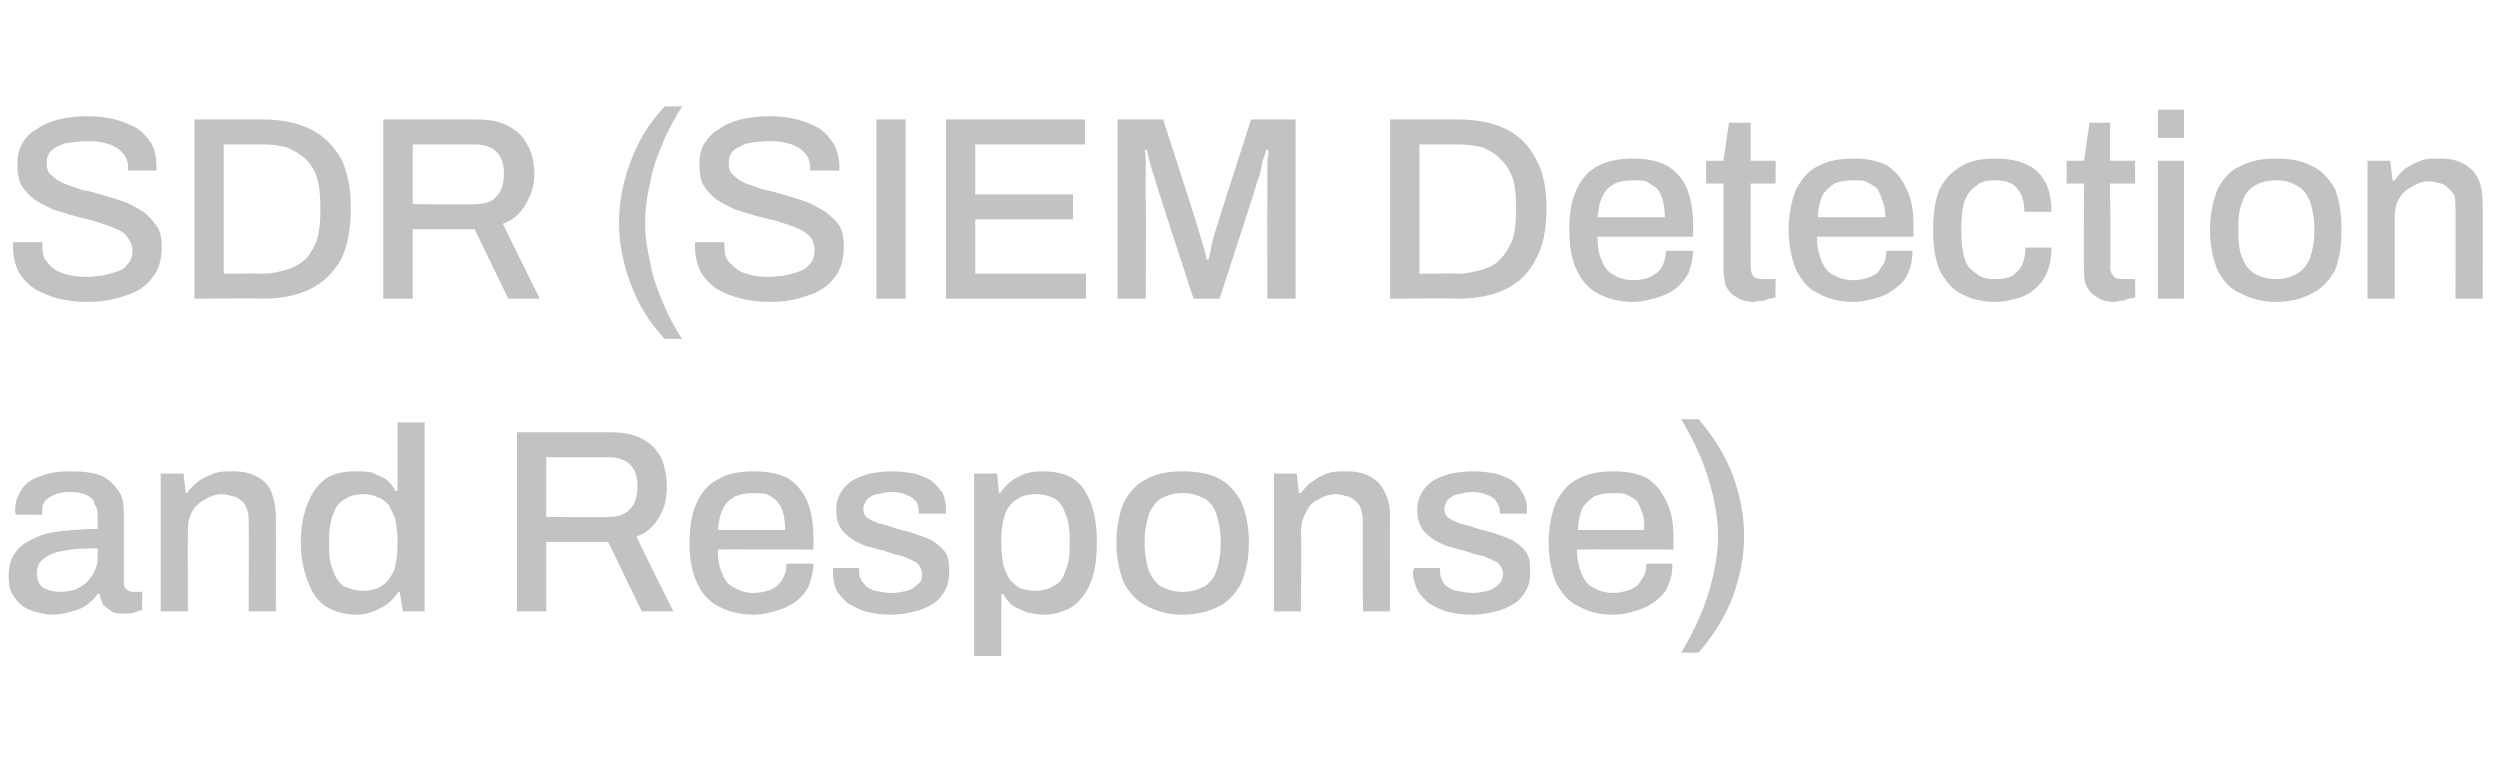
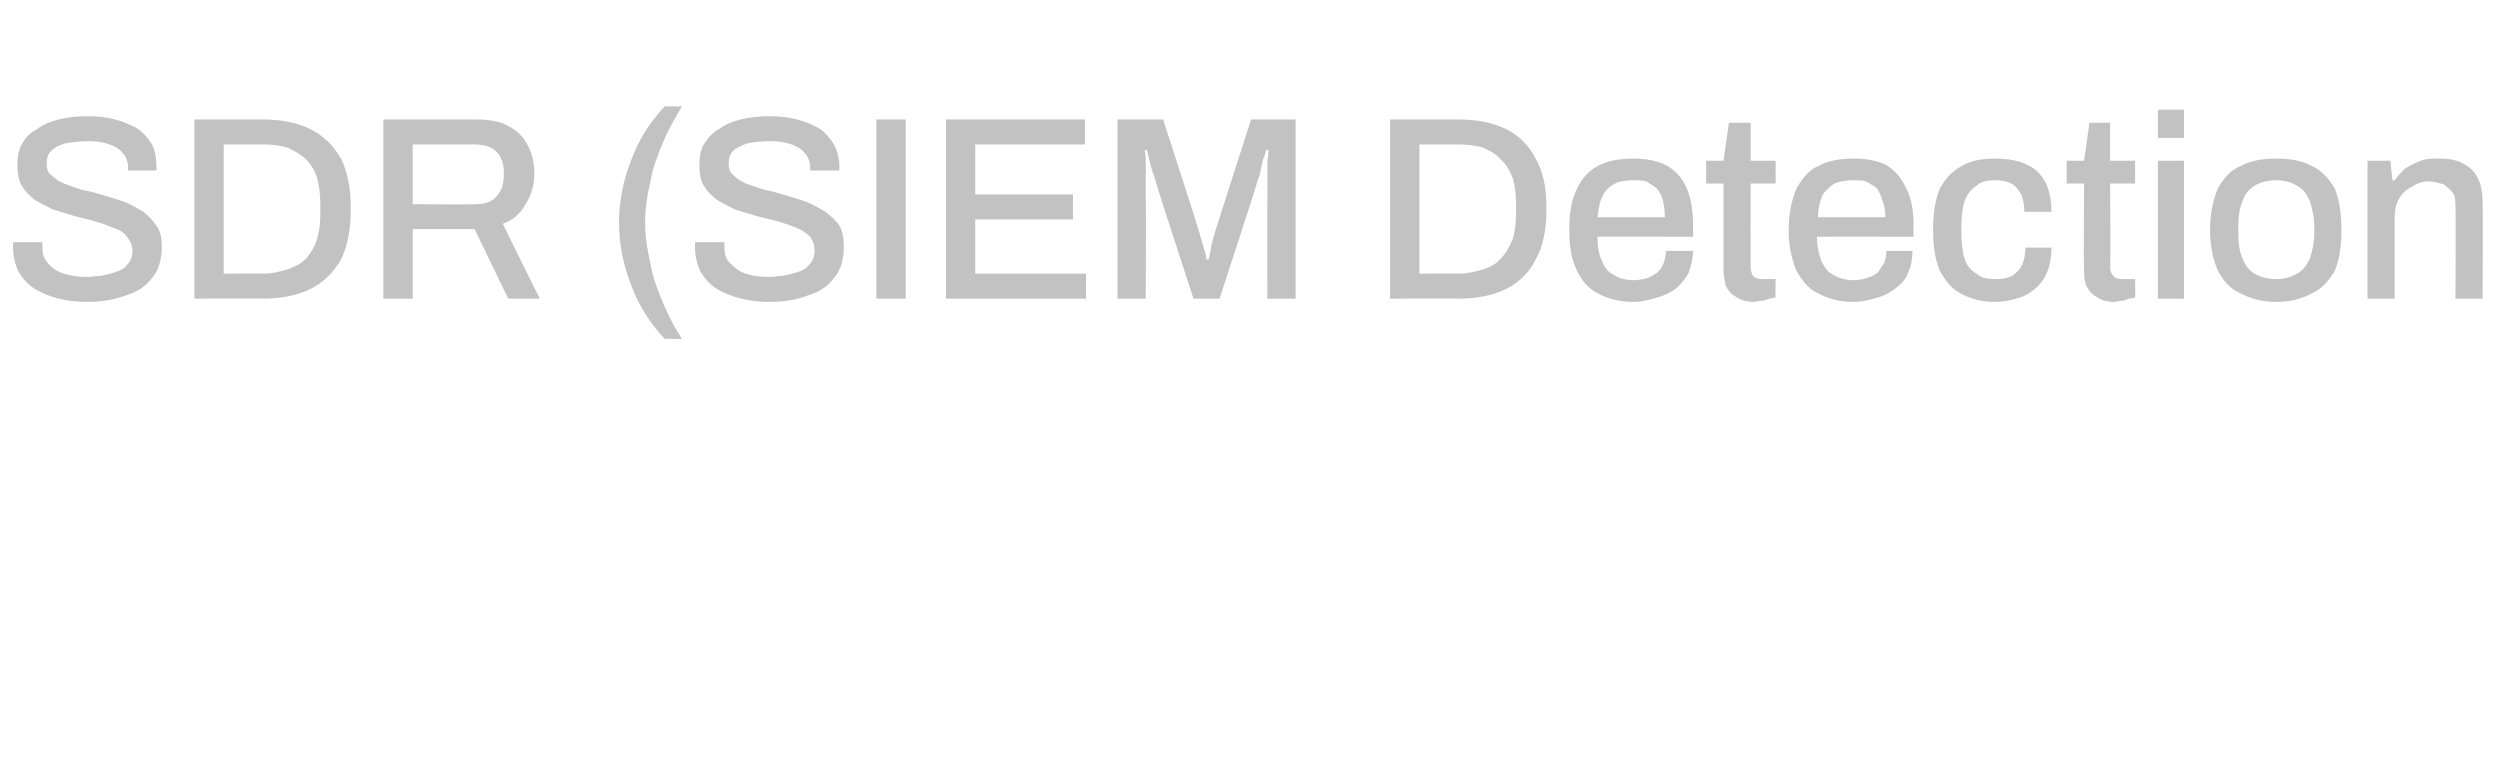
<svg xmlns="http://www.w3.org/2000/svg" version="1.1" width="230.2px" height="72px" viewBox="0 -11 230.2 72" style="top:-11px">
  <desc>SDR (SIEM Detection and Response)</desc>
  <defs />
  <g id="Polygon609175">
-     <path d="M 4.8 45.6 C 4.4 45.6 4 45.5 3.5 45.4 C 3 45.3 2.6 45.1 2.2 44.9 C 1.8 44.6 1.5 44.3 1.2 43.8 C 0.9 43.4 0.8 42.8 0.8 42 C 0.8 41.2 1 40.4 1.4 39.9 C 1.8 39.3 2.4 38.9 3.1 38.6 C 3.8 38.2 4.7 38 5.7 37.9 C 6.7 37.8 7.8 37.7 9 37.7 C 9 37.7 9 36.5 9 36.5 C 9 36 8.9 35.7 8.7 35.4 C 8.6 35 8.4 34.8 8 34.6 C 7.6 34.4 7.1 34.3 6.5 34.3 C 5.8 34.3 5.3 34.4 4.9 34.6 C 4.5 34.8 4.2 35 4.1 35.2 C 3.9 35.5 3.9 35.7 3.9 36 C 3.86 36.02 3.9 36.4 3.9 36.4 C 3.9 36.4 1.46 36.38 1.5 36.4 C 1.4 36.3 1.4 36.2 1.4 36.1 C 1.4 36.1 1.4 36 1.4 35.9 C 1.4 35.1 1.7 34.5 2.1 33.9 C 2.5 33.4 3.1 33 3.9 32.8 C 4.6 32.5 5.5 32.4 6.5 32.4 C 7.6 32.4 8.5 32.5 9.3 32.8 C 10 33.1 10.5 33.6 10.9 34.2 C 11.3 34.7 11.4 35.4 11.4 36.2 C 11.4 36.2 11.4 42.6 11.4 42.6 C 11.4 43 11.5 43.2 11.7 43.3 C 11.8 43.4 12 43.5 12.2 43.5 C 12.22 43.49 13.1 43.5 13.1 43.5 C 13.1 43.5 13.08 45.17 13.1 45.2 C 12.9 45.2 12.6 45.3 12.4 45.4 C 12.1 45.5 11.7 45.5 11.4 45.5 C 10.9 45.5 10.6 45.5 10.3 45.3 C 10 45.1 9.7 44.9 9.5 44.7 C 9.4 44.4 9.2 44.1 9.2 43.7 C 9.2 43.7 9 43.7 9 43.7 C 8.7 44.1 8.4 44.4 8 44.7 C 7.6 45 7.1 45.2 6.6 45.3 C 6 45.5 5.5 45.6 4.8 45.6 Z M 5.5 43.5 C 6 43.5 6.5 43.4 6.9 43.3 C 7.3 43.1 7.7 42.9 8 42.6 C 8.3 42.3 8.5 42 8.7 41.6 C 8.9 41.2 9 40.8 9 40.3 C 9 40.3 9 39.5 9 39.5 C 7.8 39.5 6.9 39.5 6 39.7 C 5.2 39.8 4.6 40 4.1 40.4 C 3.6 40.7 3.4 41.2 3.4 41.8 C 3.4 42.2 3.5 42.5 3.6 42.7 C 3.8 43 4 43.2 4.4 43.3 C 4.7 43.4 5.1 43.5 5.5 43.5 Z M 14.8 45.3 L 14.8 32.6 L 16.9 32.6 L 17.1 34.4 C 17.1 34.4 17.24 34.44 17.2 34.4 C 17.5 34 17.9 33.6 18.3 33.3 C 18.7 33 19.2 32.8 19.7 32.6 C 20.2 32.4 20.8 32.4 21.4 32.4 C 22.2 32.4 22.9 32.5 23.5 32.8 C 24.1 33.1 24.6 33.5 24.9 34.1 C 25.2 34.8 25.4 35.6 25.4 36.6 C 25.42 36.65 25.4 45.3 25.4 45.3 L 22.9 45.3 C 22.9 45.3 22.92 37.03 22.9 37 C 22.9 36.6 22.9 36.2 22.7 35.8 C 22.6 35.5 22.5 35.3 22.2 35.1 C 22 34.9 21.7 34.7 21.4 34.7 C 21.1 34.6 20.8 34.5 20.4 34.5 C 19.9 34.5 19.3 34.7 18.9 35 C 18.4 35.2 18 35.6 17.7 36.1 C 17.4 36.6 17.3 37.2 17.3 37.9 C 17.28 37.87 17.3 45.3 17.3 45.3 L 14.8 45.3 Z M 32.8 45.6 C 31.7 45.6 30.8 45.3 30.1 44.9 C 29.3 44.4 28.8 43.7 28.4 42.7 C 28 41.7 27.7 40.5 27.7 38.9 C 27.7 37.4 28 36.1 28.4 35.2 C 28.8 34.2 29.4 33.5 30.1 33 C 30.8 32.6 31.7 32.4 32.6 32.4 C 33.2 32.4 33.7 32.4 34.2 32.5 C 34.7 32.7 35.1 32.9 35.5 33.1 C 35.9 33.4 36.2 33.8 36.4 34.2 C 36.43 34.18 36.6 34.2 36.6 34.2 L 36.6 27.9 L 39.1 27.9 L 39.1 45.3 L 37.1 45.3 L 36.8 43.5 C 36.8 43.5 36.65 43.54 36.7 43.5 C 36.2 44.2 35.7 44.7 35 45 C 34.3 45.4 33.6 45.6 32.8 45.6 Z M 33.5 43.4 C 34.2 43.4 34.8 43.2 35.2 42.9 C 35.7 42.6 36 42.1 36.3 41.5 C 36.5 40.8 36.6 40.1 36.6 39.1 C 36.6 39.1 36.6 38.8 36.6 38.8 C 36.6 38 36.5 37.4 36.4 36.8 C 36.2 36.3 36 35.9 35.8 35.5 C 35.5 35.2 35.2 34.9 34.8 34.8 C 34.4 34.6 34 34.5 33.5 34.5 C 32.7 34.5 32.1 34.7 31.7 35 C 31.2 35.3 30.9 35.7 30.7 36.3 C 30.4 37 30.3 37.8 30.3 38.8 C 30.3 38.8 30.3 39.2 30.3 39.2 C 30.3 40.2 30.4 41 30.7 41.6 C 30.9 42.2 31.2 42.7 31.7 43 C 32.2 43.2 32.7 43.4 33.5 43.4 Z M 47.6 45.3 L 47.6 28.8 C 47.6 28.8 56.23 28.8 56.2 28.8 C 57.4 28.8 58.4 29 59.1 29.4 C 59.9 29.8 60.5 30.4 60.9 31.2 C 61.2 31.9 61.4 32.8 61.4 33.8 C 61.4 34.9 61.2 35.8 60.7 36.6 C 60.2 37.5 59.5 38.1 58.6 38.4 C 58.59 38.45 62 45.3 62 45.3 L 59.1 45.3 L 56 38.9 L 50.3 38.9 L 50.3 45.3 L 47.6 45.3 Z M 50.3 36.6 C 50.3 36.6 56.02 36.65 56 36.6 C 56.9 36.6 57.5 36.4 58 35.9 C 58.5 35.4 58.7 34.7 58.7 33.7 C 58.7 33.2 58.6 32.7 58.4 32.3 C 58.2 31.9 57.9 31.6 57.5 31.4 C 57.1 31.2 56.6 31.1 56 31.1 C 56.02 31.1 50.3 31.1 50.3 31.1 L 50.3 36.6 Z M 69.4 45.6 C 68.1 45.6 67 45.3 66.1 44.8 C 65.3 44.4 64.6 43.6 64.2 42.7 C 63.7 41.7 63.5 40.5 63.5 39 C 63.5 37.4 63.7 36.2 64.2 35.2 C 64.6 34.3 65.3 33.5 66.2 33.1 C 67 32.6 68.1 32.4 69.4 32.4 C 70.6 32.4 71.7 32.6 72.5 33 C 73.3 33.5 73.9 34.2 74.3 35.1 C 74.7 36 74.9 37.2 74.9 38.6 C 74.92 38.62 74.9 39.6 74.9 39.6 C 74.9 39.6 66.06 39.58 66.1 39.6 C 66.1 40.5 66.2 41.2 66.5 41.8 C 66.7 42.4 67.1 42.9 67.6 43.1 C 68.1 43.4 68.7 43.6 69.4 43.6 C 69.9 43.6 70.3 43.5 70.7 43.4 C 71 43.3 71.4 43.1 71.6 42.9 C 71.9 42.6 72.1 42.3 72.2 42 C 72.4 41.7 72.4 41.3 72.4 40.9 C 72.4 40.9 74.9 40.9 74.9 40.9 C 74.9 41.6 74.7 42.3 74.5 42.9 C 74.2 43.5 73.9 43.9 73.4 44.3 C 72.9 44.7 72.3 45 71.6 45.2 C 71 45.4 70.2 45.6 69.4 45.6 Z M 66.1 37.8 C 66.1 37.8 72.3 37.8 72.3 37.8 C 72.3 37.1 72.2 36.6 72.1 36.2 C 72 35.8 71.8 35.4 71.5 35.1 C 71.3 34.9 71 34.7 70.6 34.5 C 70.2 34.4 69.8 34.4 69.4 34.4 C 68.7 34.4 68.2 34.5 67.7 34.7 C 67.2 35 66.8 35.3 66.6 35.8 C 66.3 36.3 66.2 37 66.1 37.8 Z M 82 45.6 C 81.1 45.6 80.4 45.5 79.7 45.3 C 79 45.1 78.5 44.8 78 44.5 C 77.6 44.1 77.2 43.7 77 43.3 C 76.8 42.8 76.7 42.3 76.7 41.7 C 76.7 41.6 76.7 41.5 76.7 41.5 C 76.7 41.4 76.7 41.4 76.7 41.3 C 76.7 41.3 79.1 41.3 79.1 41.3 C 79.1 41.4 79.1 41.4 79.1 41.4 C 79.1 41.5 79.1 41.5 79.1 41.6 C 79.1 42.1 79.3 42.5 79.6 42.8 C 79.8 43.1 80.2 43.3 80.6 43.4 C 81.1 43.5 81.6 43.6 82.1 43.6 C 82.6 43.6 83.1 43.5 83.5 43.4 C 83.9 43.3 84.2 43.1 84.5 42.8 C 84.8 42.6 84.9 42.3 84.9 41.9 C 84.9 41.4 84.7 41.1 84.4 40.8 C 84 40.6 83.6 40.4 83.1 40.2 C 82.5 40.1 81.9 39.9 81.4 39.7 C 80.8 39.6 80.3 39.4 79.8 39.3 C 79.3 39.1 78.8 38.9 78.4 38.6 C 78 38.3 77.6 38 77.4 37.6 C 77.1 37.1 77 36.6 77 36 C 77 35.4 77.1 34.9 77.4 34.4 C 77.6 34 78 33.6 78.4 33.3 C 78.9 33 79.4 32.8 80.1 32.6 C 80.7 32.5 81.4 32.4 82.1 32.4 C 82.9 32.4 83.6 32.5 84.2 32.6 C 84.8 32.8 85.4 33 85.8 33.3 C 86.2 33.6 86.5 34 86.8 34.4 C 87 34.9 87.1 35.3 87.1 35.8 C 87.1 35.9 87.1 36 87.1 36.1 C 87.1 36.2 87.1 36.3 87.1 36.3 C 87.07 36.29 84.6 36.3 84.6 36.3 C 84.6 36.3 84.62 36.07 84.6 36.1 C 84.6 35.8 84.5 35.5 84.4 35.2 C 84.2 35 83.9 34.7 83.5 34.6 C 83.2 34.4 82.7 34.3 82 34.3 C 81.6 34.3 81.2 34.4 80.9 34.5 C 80.6 34.5 80.3 34.6 80.1 34.8 C 79.9 34.9 79.8 35 79.7 35.2 C 79.6 35.4 79.5 35.6 79.5 35.8 C 79.5 36.2 79.6 36.5 79.9 36.7 C 80.2 36.9 80.5 37 80.9 37.2 C 81.4 37.3 81.8 37.4 82.3 37.6 C 82.9 37.8 83.5 37.9 84.1 38.1 C 84.7 38.3 85.2 38.5 85.7 38.7 C 86.2 39 86.6 39.3 87 39.8 C 87.3 40.2 87.4 40.8 87.4 41.6 C 87.4 42.3 87.3 42.9 87 43.4 C 86.7 43.9 86.4 44.3 85.9 44.6 C 85.4 44.9 84.8 45.2 84.2 45.3 C 83.5 45.5 82.8 45.6 82 45.6 Z M 89.7 49.4 L 89.7 32.6 L 91.8 32.6 L 92 34.4 C 92 34.4 92.14 34.37 92.1 34.4 C 92.6 33.7 93.1 33.2 93.8 32.9 C 94.5 32.5 95.2 32.4 96 32.4 C 97.1 32.4 98 32.6 98.7 33 C 99.5 33.5 100 34.2 100.4 35.2 C 100.8 36.2 101 37.4 101 39 C 101 40.5 100.8 41.7 100.4 42.7 C 100 43.7 99.4 44.4 98.7 44.9 C 98 45.3 97.1 45.6 96.2 45.6 C 95.6 45.6 95.1 45.5 94.6 45.4 C 94.1 45.2 93.7 45 93.3 44.8 C 92.9 44.5 92.6 44.1 92.4 43.7 C 92.35 43.73 92.2 43.7 92.2 43.7 L 92.2 49.4 L 89.7 49.4 Z M 95.3 43.4 C 96.1 43.4 96.7 43.2 97.1 42.9 C 97.6 42.7 97.9 42.2 98.1 41.6 C 98.4 40.9 98.5 40.2 98.5 39.2 C 98.5 39.2 98.5 38.8 98.5 38.8 C 98.5 37.8 98.4 36.9 98.1 36.3 C 97.9 35.7 97.6 35.2 97.1 34.9 C 96.7 34.7 96.1 34.5 95.4 34.5 C 94.6 34.5 94 34.7 93.6 35 C 93.1 35.3 92.7 35.8 92.5 36.5 C 92.3 37.1 92.2 37.9 92.2 38.8 C 92.2 38.8 92.2 39.1 92.2 39.1 C 92.2 39.9 92.3 40.5 92.4 41.1 C 92.6 41.6 92.8 42.1 93 42.4 C 93.3 42.7 93.6 43 94 43.2 C 94.4 43.3 94.8 43.4 95.3 43.4 Z M 108.9 45.6 C 107.6 45.6 106.5 45.3 105.6 44.8 C 104.7 44.4 104 43.6 103.5 42.7 C 103.1 41.7 102.8 40.5 102.8 39 C 102.8 37.4 103.1 36.2 103.5 35.2 C 104 34.3 104.7 33.5 105.6 33.1 C 106.5 32.6 107.6 32.4 108.9 32.4 C 110.2 32.4 111.4 32.6 112.3 33.1 C 113.1 33.5 113.8 34.3 114.3 35.2 C 114.7 36.2 115 37.4 115 39 C 115 40.5 114.7 41.7 114.3 42.7 C 113.8 43.6 113.1 44.4 112.3 44.8 C 111.4 45.3 110.2 45.6 108.9 45.6 Z M 108.9 43.5 C 109.7 43.5 110.3 43.3 110.9 43 C 111.4 42.7 111.8 42.2 112 41.6 C 112.2 41 112.4 40.1 112.4 39.2 C 112.4 39.2 112.4 38.7 112.4 38.7 C 112.4 37.8 112.2 37 112 36.3 C 111.8 35.7 111.4 35.2 110.9 34.9 C 110.3 34.6 109.7 34.4 108.9 34.4 C 108.1 34.4 107.5 34.6 106.9 34.9 C 106.4 35.2 106.1 35.7 105.8 36.3 C 105.6 37 105.4 37.8 105.4 38.7 C 105.4 38.7 105.4 39.2 105.4 39.2 C 105.4 40.1 105.6 41 105.8 41.6 C 106.1 42.2 106.4 42.7 106.9 43 C 107.5 43.3 108.1 43.5 108.9 43.5 Z M 117.3 45.3 L 117.3 32.6 L 119.4 32.6 L 119.6 34.4 C 119.6 34.4 119.77 34.44 119.8 34.4 C 120.1 34 120.4 33.6 120.9 33.3 C 121.3 33 121.7 32.8 122.2 32.6 C 122.7 32.4 123.3 32.4 123.9 32.4 C 124.7 32.4 125.4 32.5 126 32.8 C 126.6 33.1 127.1 33.5 127.4 34.1 C 127.8 34.8 128 35.6 128 36.6 C 127.96 36.65 128 45.3 128 45.3 L 125.5 45.3 C 125.5 45.3 125.46 37.03 125.5 37 C 125.5 36.6 125.4 36.2 125.3 35.8 C 125.2 35.5 125 35.3 124.8 35.1 C 124.5 34.9 124.3 34.7 124 34.7 C 123.7 34.6 123.3 34.5 123 34.5 C 122.4 34.5 121.9 34.7 121.4 35 C 120.9 35.2 120.5 35.6 120.3 36.1 C 120 36.6 119.8 37.2 119.8 37.9 C 119.82 37.87 119.8 45.3 119.8 45.3 L 117.3 45.3 Z M 135.5 45.6 C 134.6 45.6 133.9 45.5 133.2 45.3 C 132.5 45.1 132 44.8 131.5 44.5 C 131.1 44.1 130.7 43.7 130.5 43.3 C 130.3 42.8 130.1 42.3 130.1 41.7 C 130.1 41.6 130.1 41.5 130.2 41.5 C 130.2 41.4 130.2 41.4 130.2 41.3 C 130.2 41.3 132.6 41.3 132.6 41.3 C 132.6 41.4 132.6 41.4 132.6 41.4 C 132.6 41.5 132.6 41.5 132.6 41.6 C 132.6 42.1 132.8 42.5 133 42.8 C 133.3 43.1 133.7 43.3 134.1 43.4 C 134.6 43.5 135.1 43.6 135.6 43.6 C 136.1 43.6 136.6 43.5 137 43.4 C 137.4 43.3 137.7 43.1 138 42.8 C 138.2 42.6 138.4 42.3 138.4 41.9 C 138.4 41.4 138.2 41.1 137.9 40.8 C 137.5 40.6 137.1 40.4 136.6 40.2 C 136 40.1 135.4 39.9 134.8 39.7 C 134.3 39.6 133.8 39.4 133.3 39.3 C 132.8 39.1 132.3 38.9 131.9 38.6 C 131.5 38.3 131.1 38 130.9 37.6 C 130.6 37.1 130.5 36.6 130.5 36 C 130.5 35.4 130.6 34.9 130.9 34.4 C 131.1 34 131.5 33.6 131.9 33.3 C 132.4 33 132.9 32.8 133.6 32.6 C 134.2 32.5 134.9 32.4 135.6 32.4 C 136.4 32.4 137.1 32.5 137.7 32.6 C 138.3 32.8 138.9 33 139.3 33.3 C 139.7 33.6 140 34 140.2 34.4 C 140.5 34.9 140.6 35.3 140.6 35.8 C 140.6 35.9 140.6 36 140.6 36.1 C 140.6 36.2 140.6 36.3 140.6 36.3 C 140.56 36.29 138.1 36.3 138.1 36.3 C 138.1 36.3 138.11 36.07 138.1 36.1 C 138.1 35.8 138 35.5 137.8 35.2 C 137.7 35 137.4 34.7 137 34.6 C 136.6 34.4 136.1 34.3 135.5 34.3 C 135.1 34.3 134.7 34.4 134.4 34.5 C 134.1 34.5 133.8 34.6 133.6 34.8 C 133.4 34.9 133.3 35 133.2 35.2 C 133.1 35.4 133 35.6 133 35.8 C 133 36.2 133.1 36.5 133.4 36.7 C 133.7 36.9 134 37 134.4 37.2 C 134.9 37.3 135.3 37.4 135.8 37.6 C 136.4 37.8 137 37.9 137.6 38.1 C 138.2 38.3 138.7 38.5 139.2 38.7 C 139.7 39 140.1 39.3 140.5 39.8 C 140.8 40.2 140.9 40.8 140.9 41.6 C 140.9 42.3 140.8 42.9 140.5 43.4 C 140.2 43.9 139.9 44.3 139.4 44.6 C 138.9 44.9 138.3 45.2 137.7 45.3 C 137 45.5 136.3 45.6 135.5 45.6 Z M 148.5 45.6 C 147.2 45.6 146.2 45.3 145.3 44.8 C 144.4 44.4 143.8 43.6 143.3 42.7 C 142.9 41.7 142.6 40.5 142.6 39 C 142.6 37.4 142.9 36.2 143.3 35.2 C 143.8 34.3 144.4 33.5 145.3 33.1 C 146.2 32.6 147.3 32.4 148.6 32.4 C 149.8 32.4 150.8 32.6 151.6 33 C 152.4 33.5 153 34.2 153.4 35.1 C 153.9 36 154.1 37.2 154.1 38.6 C 154.07 38.62 154.1 39.6 154.1 39.6 C 154.1 39.6 145.21 39.58 145.2 39.6 C 145.2 40.5 145.4 41.2 145.6 41.8 C 145.9 42.4 146.2 42.9 146.7 43.1 C 147.2 43.4 147.8 43.6 148.6 43.6 C 149 43.6 149.4 43.5 149.8 43.4 C 150.2 43.3 150.5 43.1 150.8 42.9 C 151 42.6 151.2 42.3 151.4 42 C 151.5 41.7 151.6 41.3 151.6 40.9 C 151.6 40.9 154 40.9 154 40.9 C 154 41.6 153.9 42.3 153.6 42.9 C 153.4 43.5 153 43.9 152.5 44.3 C 152 44.7 151.4 45 150.8 45.2 C 150.1 45.4 149.4 45.6 148.5 45.6 Z M 145.3 37.8 C 145.3 37.8 151.4 37.8 151.4 37.8 C 151.4 37.1 151.4 36.6 151.2 36.2 C 151.1 35.8 150.9 35.4 150.7 35.1 C 150.4 34.9 150.1 34.7 149.7 34.5 C 149.4 34.4 149 34.4 148.5 34.4 C 147.9 34.4 147.3 34.5 146.8 34.7 C 146.4 35 146 35.3 145.7 35.8 C 145.5 36.3 145.3 37 145.3 37.8 Z M 156.4 27.6 C 157.7 29.1 158.8 30.8 159.5 32.6 C 160.2 34.5 160.6 36.4 160.6 38.4 C 160.6 40.3 160.2 42.2 159.5 44.1 C 158.8 45.9 157.7 47.6 156.4 49.1 C 156.4 49.1 154.8 49.1 154.8 49.1 C 155.4 48.1 156 47 156.5 45.8 C 157 44.7 157.4 43.5 157.7 42.2 C 158 40.9 158.2 39.6 158.2 38.4 C 158.2 37.1 158 35.8 157.7 34.5 C 157.4 33.3 157 32 156.5 30.9 C 156 29.7 155.4 28.6 154.8 27.6 C 154.8 27.6 156.4 27.6 156.4 27.6 Z " stroke="none" fill="#c2c2c2" />
-   </g>
+     </g>
  <g id="Polygon609174">
    <path d="M 8 16.8 C 7.1 16.8 6.3 16.7 5.4 16.5 C 4.6 16.3 3.9 16 3.2 15.6 C 2.6 15.2 2.1 14.7 1.7 14 C 1.4 13.4 1.2 12.6 1.2 11.8 C 1.2 11.7 1.2 11.6 1.2 11.5 C 1.2 11.4 1.2 11.3 1.2 11.3 C 1.2 11.3 3.9 11.3 3.9 11.3 C 3.9 11.3 3.9 11.4 3.9 11.5 C 3.9 11.6 3.9 11.6 3.9 11.7 C 3.9 12.3 4 12.8 4.4 13.2 C 4.7 13.6 5.2 14 5.9 14.2 C 6.5 14.4 7.2 14.5 8 14.5 C 8.5 14.5 8.9 14.4 9.3 14.4 C 9.8 14.3 10.1 14.2 10.5 14.1 C 10.8 14 11.1 13.9 11.4 13.7 C 11.6 13.5 11.8 13.3 12 13 C 12.1 12.8 12.2 12.5 12.2 12.1 C 12.2 11.6 12 11.2 11.7 10.8 C 11.5 10.5 11.1 10.2 10.5 10 C 10 9.8 9.5 9.6 8.8 9.4 C 8.2 9.2 7.6 9.1 6.9 8.9 C 6.2 8.7 5.6 8.5 4.9 8.3 C 4.3 8 3.7 7.7 3.2 7.4 C 2.7 7 2.3 6.6 2 6.1 C 1.7 5.6 1.6 4.9 1.6 4.2 C 1.6 3.5 1.7 2.8 2 2.3 C 2.3 1.7 2.8 1.2 3.4 0.9 C 3.9 0.5 4.6 0.2 5.4 0 C 6.2 -0.2 7.1 -0.3 8.1 -0.3 C 9 -0.3 9.8 -0.2 10.6 0 C 11.4 0.2 12 0.5 12.6 0.8 C 13.2 1.2 13.6 1.7 14 2.3 C 14.3 2.9 14.4 3.6 14.4 4.4 C 14.45 4.42 14.4 4.7 14.4 4.7 L 11.8 4.7 C 11.8 4.7 11.78 4.39 11.8 4.4 C 11.8 3.9 11.6 3.4 11.3 3.1 C 11 2.7 10.6 2.5 10.1 2.3 C 9.5 2.1 8.9 2 8.2 2 C 7.3 2 6.6 2.1 6 2.2 C 5.4 2.4 5 2.6 4.7 2.9 C 4.4 3.2 4.3 3.6 4.3 4 C 4.3 4.5 4.4 4.9 4.7 5.1 C 5 5.4 5.4 5.7 5.9 5.9 C 6.4 6.1 7 6.3 7.6 6.5 C 8.3 6.6 8.9 6.8 9.6 7 C 10.3 7.2 10.9 7.4 11.5 7.6 C 12.2 7.9 12.7 8.2 13.2 8.5 C 13.7 8.9 14.1 9.3 14.4 9.8 C 14.8 10.3 14.9 11 14.9 11.7 C 14.9 12.9 14.6 13.9 14 14.6 C 13.4 15.4 12.6 15.9 11.6 16.2 C 10.5 16.6 9.4 16.8 8 16.8 Z M 17.9 16.5 L 17.9 0 C 17.9 0 24.24 0 24.2 0 C 25.9 0 27.4 0.3 28.6 0.9 C 29.8 1.5 30.7 2.4 31.4 3.6 C 32 4.8 32.3 6.3 32.3 8.2 C 32.3 10.1 32 11.7 31.4 12.9 C 30.7 14.1 29.8 15 28.6 15.6 C 27.4 16.2 25.9 16.5 24.2 16.5 C 24.24 16.46 17.9 16.5 17.9 16.5 Z M 20.6 14.2 C 20.6 14.2 24.22 14.16 24.2 14.2 C 25.1 14.2 25.8 14 26.5 13.8 C 27.1 13.6 27.7 13.3 28.2 12.8 C 28.6 12.3 29 11.7 29.2 11 C 29.4 10.3 29.5 9.5 29.5 8.5 C 29.5 8.5 29.5 8 29.5 8 C 29.5 7 29.4 6.1 29.2 5.4 C 29 4.7 28.6 4.1 28.2 3.7 C 27.7 3.2 27.1 2.9 26.5 2.6 C 25.8 2.4 25.1 2.3 24.2 2.3 C 24.22 2.3 20.6 2.3 20.6 2.3 L 20.6 14.2 Z M 35.3 16.5 L 35.3 0 C 35.3 0 43.94 0 43.9 0 C 45.1 0 46.1 0.2 46.8 0.6 C 47.6 1 48.2 1.6 48.6 2.4 C 49 3.1 49.2 4 49.2 5 C 49.2 6.1 48.9 7 48.4 7.8 C 47.9 8.7 47.2 9.3 46.3 9.6 C 46.3 9.65 49.7 16.5 49.7 16.5 L 46.8 16.5 L 43.7 10.1 L 38 10.1 L 38 16.5 L 35.3 16.5 Z M 38 7.8 C 38 7.8 43.73 7.85 43.7 7.8 C 44.6 7.8 45.3 7.6 45.7 7.1 C 46.2 6.6 46.4 5.9 46.4 4.9 C 46.4 4.4 46.3 3.9 46.1 3.5 C 45.9 3.1 45.6 2.8 45.2 2.6 C 44.8 2.4 44.3 2.3 43.7 2.3 C 43.73 2.3 38 2.3 38 2.3 L 38 7.8 Z M 61.2 20.2 C 59.8 18.7 58.8 17.1 58.1 15.2 C 57.4 13.4 57 11.5 57 9.5 C 57 7.5 57.4 5.6 58.1 3.8 C 58.8 1.9 59.8 0.3 61.2 -1.2 C 61.2 -1.2 62.8 -1.2 62.8 -1.2 C 62.2 -0.2 61.6 0.8 61.1 2 C 60.6 3.2 60.1 4.4 59.9 5.7 C 59.6 6.9 59.4 8.2 59.4 9.5 C 59.4 10.8 59.6 12 59.9 13.3 C 60.1 14.6 60.6 15.8 61.1 17 C 61.6 18.2 62.2 19.3 62.8 20.2 C 62.8 20.2 61.2 20.2 61.2 20.2 Z M 70.8 16.8 C 70 16.8 69.1 16.7 68.3 16.5 C 67.4 16.3 66.7 16 66 15.6 C 65.4 15.2 64.9 14.7 64.5 14 C 64.2 13.4 64 12.6 64 11.8 C 64 11.7 64 11.6 64 11.5 C 64 11.4 64 11.3 64 11.3 C 64 11.3 66.7 11.3 66.7 11.3 C 66.7 11.3 66.7 11.4 66.7 11.5 C 66.7 11.6 66.7 11.6 66.7 11.7 C 66.7 12.3 66.8 12.8 67.2 13.2 C 67.6 13.6 68 14 68.7 14.2 C 69.3 14.4 70 14.5 70.8 14.5 C 71.3 14.5 71.7 14.4 72.1 14.4 C 72.6 14.3 72.9 14.2 73.3 14.1 C 73.6 14 73.9 13.9 74.2 13.7 C 74.4 13.5 74.6 13.3 74.8 13 C 74.9 12.8 75 12.5 75 12.1 C 75 11.6 74.9 11.2 74.6 10.8 C 74.3 10.5 73.9 10.2 73.4 10 C 72.9 9.8 72.3 9.6 71.7 9.4 C 71 9.2 70.4 9.1 69.7 8.9 C 69 8.7 68.4 8.5 67.7 8.3 C 67.1 8 66.5 7.7 66 7.4 C 65.5 7 65.1 6.6 64.8 6.1 C 64.5 5.6 64.4 4.9 64.4 4.2 C 64.4 3.5 64.5 2.8 64.8 2.3 C 65.2 1.7 65.6 1.2 66.2 0.9 C 66.7 0.5 67.4 0.2 68.2 0 C 69 -0.2 69.9 -0.3 70.9 -0.3 C 71.8 -0.3 72.6 -0.2 73.4 0 C 74.2 0.2 74.8 0.5 75.4 0.8 C 76 1.2 76.4 1.7 76.8 2.3 C 77.1 2.9 77.3 3.6 77.3 4.4 C 77.25 4.42 77.3 4.7 77.3 4.7 L 74.6 4.7 C 74.6 4.7 74.59 4.39 74.6 4.4 C 74.6 3.9 74.4 3.4 74.1 3.1 C 73.8 2.7 73.4 2.5 72.9 2.3 C 72.3 2.1 71.7 2 71 2 C 70.1 2 69.4 2.1 68.8 2.2 C 68.3 2.4 67.8 2.6 67.5 2.9 C 67.2 3.2 67.1 3.6 67.1 4 C 67.1 4.5 67.2 4.9 67.5 5.1 C 67.8 5.4 68.2 5.7 68.7 5.9 C 69.3 6.1 69.8 6.3 70.5 6.5 C 71.1 6.6 71.7 6.8 72.4 7 C 73.1 7.2 73.7 7.4 74.3 7.6 C 75 7.9 75.5 8.2 76 8.5 C 76.5 8.9 77 9.3 77.3 9.8 C 77.6 10.3 77.7 11 77.7 11.7 C 77.7 12.9 77.4 13.9 76.8 14.6 C 76.2 15.4 75.4 15.9 74.4 16.2 C 73.4 16.6 72.2 16.8 70.8 16.8 Z M 80.7 16.5 L 80.7 0 L 83.4 0 L 83.4 16.5 L 80.7 16.5 Z M 87.1 16.5 L 87.1 0 L 99.9 0 L 99.9 2.3 L 89.8 2.3 L 89.8 6.9 L 98.8 6.9 L 98.8 9.2 L 89.8 9.2 L 89.8 14.2 L 100 14.2 L 100 16.5 L 87.1 16.5 Z M 102.9 16.5 L 102.9 0 L 107.1 0 C 107.1 0 110.34 9.98 110.3 10 C 110.4 10.3 110.5 10.6 110.6 11 C 110.7 11.3 110.8 11.7 110.9 12 C 111 12.4 111.1 12.7 111.1 12.9 C 111.1 12.9 111.3 12.9 111.3 12.9 C 111.3 12.7 111.4 12.4 111.5 12 C 111.5 11.7 111.6 11.4 111.7 11 C 111.8 10.6 111.9 10.3 112 10 C 111.99 9.96 115.2 0 115.2 0 L 119.3 0 L 119.3 16.5 L 116.7 16.5 C 116.7 16.5 116.67 7.44 116.7 7.4 C 116.7 6.8 116.7 6.2 116.7 5.5 C 116.7 4.9 116.7 4.3 116.7 3.8 C 116.8 3.3 116.8 3 116.8 2.8 C 116.8 2.8 116.6 2.8 116.6 2.8 C 116.5 3 116.5 3.3 116.3 3.7 C 116.2 4.1 116.1 4.6 116 5.1 C 115.8 5.5 115.7 6 115.6 6.3 C 115.62 6.31 112.3 16.5 112.3 16.5 L 109.9 16.5 C 109.9 16.5 106.57 6.34 106.6 6.3 C 106.5 6 106.4 5.7 106.3 5.3 C 106.1 4.8 106 4.4 105.9 4 C 105.8 3.6 105.7 3.2 105.6 2.8 C 105.6 2.8 105.4 2.8 105.4 2.8 C 105.5 3.2 105.5 3.7 105.5 4.2 C 105.5 4.8 105.5 5.3 105.5 5.9 C 105.5 6.5 105.5 7 105.5 7.4 C 105.54 7.44 105.5 16.5 105.5 16.5 L 102.9 16.5 Z M 128 16.5 L 128 0 C 128 0 134.32 0 134.3 0 C 136 0 137.5 0.3 138.7 0.9 C 139.9 1.5 140.8 2.4 141.4 3.6 C 142.1 4.8 142.4 6.3 142.4 8.2 C 142.4 10.1 142.1 11.7 141.4 12.9 C 140.8 14.1 139.9 15 138.7 15.6 C 137.5 16.2 136 16.5 134.3 16.5 C 134.32 16.46 128 16.5 128 16.5 Z M 130.7 14.2 C 130.7 14.2 134.3 14.16 134.3 14.2 C 135.1 14.2 135.9 14 136.6 13.8 C 137.2 13.6 137.8 13.3 138.2 12.8 C 138.7 12.3 139 11.7 139.3 11 C 139.5 10.3 139.6 9.5 139.6 8.5 C 139.6 8.5 139.6 8 139.6 8 C 139.6 7 139.5 6.1 139.3 5.4 C 139 4.7 138.7 4.1 138.2 3.7 C 137.8 3.2 137.2 2.9 136.6 2.6 C 135.9 2.4 135.1 2.3 134.3 2.3 C 134.3 2.3 130.7 2.3 130.7 2.3 L 130.7 14.2 Z M 150.4 16.8 C 149.1 16.8 148 16.5 147.1 16 C 146.3 15.6 145.6 14.8 145.2 13.9 C 144.7 12.9 144.5 11.7 144.5 10.2 C 144.5 8.6 144.7 7.4 145.2 6.4 C 145.6 5.5 146.3 4.7 147.1 4.3 C 148 3.8 149.1 3.6 150.4 3.6 C 151.6 3.6 152.6 3.8 153.4 4.2 C 154.3 4.7 154.9 5.4 155.3 6.3 C 155.7 7.2 155.9 8.4 155.9 9.8 C 155.91 9.82 155.9 10.8 155.9 10.8 C 155.9 10.8 147.05 10.78 147.1 10.8 C 147.1 11.7 147.2 12.4 147.5 13 C 147.7 13.6 148.1 14.1 148.6 14.3 C 149 14.6 149.7 14.8 150.4 14.8 C 150.9 14.8 151.3 14.7 151.7 14.6 C 152 14.5 152.3 14.3 152.6 14.1 C 152.9 13.8 153.1 13.5 153.2 13.2 C 153.3 12.9 153.4 12.5 153.4 12.1 C 153.4 12.1 155.9 12.1 155.9 12.1 C 155.9 12.8 155.7 13.5 155.5 14.1 C 155.2 14.7 154.8 15.1 154.4 15.5 C 153.9 15.9 153.3 16.2 152.6 16.4 C 151.9 16.6 151.2 16.8 150.4 16.8 Z M 147.1 9 C 147.1 9 153.3 9 153.3 9 C 153.3 8.3 153.2 7.8 153.1 7.4 C 153 7 152.8 6.6 152.5 6.3 C 152.2 6.1 151.9 5.9 151.6 5.7 C 151.2 5.6 150.8 5.6 150.4 5.6 C 149.7 5.6 149.1 5.7 148.7 5.9 C 148.2 6.2 147.8 6.5 147.6 7 C 147.3 7.5 147.2 8.2 147.1 9 Z M 161.5 16.8 C 160.8 16.8 160.2 16.6 159.8 16.3 C 159.4 16.1 159.1 15.7 158.9 15.3 C 158.8 14.8 158.7 14.3 158.7 13.8 C 158.7 13.85 158.7 5.9 158.7 5.9 L 157.1 5.9 L 157.1 3.8 L 158.7 3.8 L 159.2 0.3 L 161.2 0.3 L 161.2 3.8 L 163.5 3.8 L 163.5 5.9 L 161.2 5.9 C 161.2 5.9 161.19 13.56 161.2 13.6 C 161.2 13.9 161.3 14.2 161.4 14.4 C 161.6 14.6 161.9 14.7 162.2 14.7 C 162.22 14.69 163.5 14.7 163.5 14.7 C 163.5 14.7 163.47 16.37 163.5 16.4 C 163.3 16.4 163.1 16.5 162.9 16.5 C 162.7 16.6 162.4 16.7 162.2 16.7 C 161.9 16.7 161.7 16.8 161.5 16.8 Z M 170.6 16.8 C 169.4 16.8 168.3 16.5 167.4 16 C 166.5 15.6 165.9 14.8 165.4 13.9 C 165 12.9 164.7 11.7 164.7 10.2 C 164.7 8.6 165 7.4 165.4 6.4 C 165.9 5.5 166.5 4.7 167.4 4.3 C 168.3 3.8 169.4 3.6 170.7 3.6 C 171.9 3.6 172.9 3.8 173.7 4.2 C 174.5 4.7 175.1 5.4 175.5 6.3 C 176 7.2 176.2 8.4 176.2 9.8 C 176.17 9.82 176.2 10.8 176.2 10.8 C 176.2 10.8 167.31 10.78 167.3 10.8 C 167.3 11.7 167.5 12.4 167.7 13 C 168 13.6 168.3 14.1 168.8 14.3 C 169.3 14.6 169.9 14.8 170.7 14.8 C 171.1 14.8 171.6 14.7 171.9 14.6 C 172.3 14.5 172.6 14.3 172.9 14.1 C 173.1 13.8 173.3 13.5 173.5 13.2 C 173.6 12.9 173.7 12.5 173.7 12.1 C 173.7 12.1 176.1 12.1 176.1 12.1 C 176.1 12.8 176 13.5 175.7 14.1 C 175.5 14.7 175.1 15.1 174.6 15.5 C 174.1 15.9 173.6 16.2 172.9 16.4 C 172.2 16.6 171.5 16.8 170.6 16.8 Z M 167.4 9 C 167.4 9 173.6 9 173.6 9 C 173.6 8.3 173.5 7.8 173.3 7.4 C 173.2 7 173 6.6 172.8 6.3 C 172.5 6.1 172.2 5.9 171.8 5.7 C 171.5 5.6 171.1 5.6 170.6 5.6 C 170 5.6 169.4 5.7 168.9 5.9 C 168.5 6.2 168.1 6.5 167.8 7 C 167.6 7.5 167.4 8.2 167.4 9 Z M 183.7 16.8 C 182.4 16.8 181.4 16.5 180.5 16 C 179.7 15.6 179.1 14.8 178.6 13.9 C 178.2 12.9 178 11.7 178 10.2 C 178 8.6 178.2 7.4 178.6 6.4 C 179.1 5.5 179.7 4.8 180.6 4.3 C 181.4 3.8 182.5 3.6 183.7 3.6 C 184.6 3.6 185.3 3.7 186 3.9 C 186.6 4.1 187.2 4.4 187.6 4.8 C 188.1 5.3 188.4 5.8 188.6 6.4 C 188.8 7 188.9 7.7 188.9 8.5 C 188.9 8.5 186.4 8.5 186.4 8.5 C 186.4 7.9 186.3 7.3 186.1 6.9 C 185.9 6.5 185.6 6.1 185.2 5.9 C 184.8 5.7 184.3 5.6 183.7 5.6 C 183 5.6 182.4 5.7 182 6.1 C 181.5 6.4 181.2 6.8 180.9 7.5 C 180.7 8.1 180.6 8.9 180.6 10 C 180.6 10 180.6 10.4 180.6 10.4 C 180.6 11.3 180.7 12.2 180.9 12.8 C 181.1 13.5 181.5 13.9 182 14.2 C 182.4 14.6 183 14.7 183.8 14.7 C 184.4 14.7 184.9 14.6 185.3 14.4 C 185.7 14.1 186 13.8 186.2 13.4 C 186.4 12.9 186.5 12.4 186.5 11.8 C 186.5 11.8 188.9 11.8 188.9 11.8 C 188.9 12.5 188.8 13.2 188.6 13.8 C 188.4 14.4 188.1 14.9 187.6 15.4 C 187.2 15.8 186.6 16.2 186 16.4 C 185.3 16.6 184.6 16.8 183.7 16.8 Z M 194.7 16.8 C 193.9 16.8 193.4 16.6 193 16.3 C 192.6 16.1 192.3 15.7 192.1 15.3 C 191.9 14.8 191.9 14.3 191.9 13.8 C 191.85 13.85 191.9 5.9 191.9 5.9 L 190.3 5.9 L 190.3 3.8 L 191.9 3.8 L 192.4 0.3 L 194.3 0.3 L 194.3 3.8 L 196.6 3.8 L 196.6 5.9 L 194.3 5.9 C 194.3 5.9 194.35 13.56 194.3 13.6 C 194.3 13.9 194.4 14.2 194.6 14.4 C 194.7 14.6 195 14.7 195.4 14.7 C 195.38 14.69 196.6 14.7 196.6 14.7 C 196.6 14.7 196.63 16.37 196.6 16.4 C 196.5 16.4 196.3 16.5 196 16.5 C 195.8 16.6 195.6 16.7 195.3 16.7 C 195.1 16.7 194.9 16.8 194.7 16.8 Z M 198.7 1.7 L 198.7 -0.9 L 201.1 -0.9 L 201.1 1.7 L 198.7 1.7 Z M 198.7 16.5 L 198.7 3.8 L 201.1 3.8 L 201.1 16.5 L 198.7 16.5 Z M 209.6 16.8 C 208.3 16.8 207.2 16.5 206.3 16 C 205.3 15.6 204.7 14.8 204.2 13.9 C 203.8 12.9 203.5 11.7 203.5 10.2 C 203.5 8.6 203.8 7.4 204.2 6.4 C 204.7 5.5 205.3 4.7 206.3 4.3 C 207.2 3.8 208.3 3.6 209.6 3.6 C 210.9 3.6 212 3.8 212.9 4.3 C 213.8 4.7 214.5 5.5 215 6.4 C 215.4 7.4 215.6 8.6 215.6 10.2 C 215.6 11.7 215.4 12.9 215 13.9 C 214.5 14.8 213.8 15.6 212.9 16 C 212 16.5 210.9 16.8 209.6 16.8 Z M 209.6 14.7 C 210.4 14.7 211 14.5 211.5 14.2 C 212.1 13.9 212.4 13.4 212.7 12.8 C 212.9 12.2 213.1 11.3 213.1 10.4 C 213.1 10.4 213.1 9.9 213.1 9.9 C 213.1 9 212.9 8.2 212.7 7.5 C 212.4 6.9 212.1 6.4 211.5 6.1 C 211 5.8 210.4 5.6 209.6 5.6 C 208.8 5.6 208.1 5.8 207.6 6.1 C 207.1 6.4 206.7 6.9 206.5 7.5 C 206.2 8.2 206.1 9 206.1 9.9 C 206.1 9.9 206.1 10.4 206.1 10.4 C 206.1 11.3 206.2 12.2 206.5 12.8 C 206.7 13.4 207.1 13.9 207.6 14.2 C 208.1 14.5 208.8 14.7 209.6 14.7 Z M 218 16.5 L 218 3.8 L 220.1 3.8 L 220.3 5.6 C 220.3 5.6 220.46 5.64 220.5 5.6 C 220.8 5.2 221.1 4.8 221.5 4.5 C 222 4.2 222.4 4 222.9 3.8 C 223.4 3.6 224 3.6 224.6 3.6 C 225.4 3.6 226.1 3.7 226.7 4 C 227.3 4.3 227.8 4.7 228.1 5.3 C 228.5 6 228.6 6.8 228.6 7.8 C 228.64 7.85 228.6 16.5 228.6 16.5 L 226.1 16.5 C 226.1 16.5 226.14 8.23 226.1 8.2 C 226.1 7.8 226.1 7.4 226 7 C 225.8 6.7 225.7 6.5 225.4 6.3 C 225.2 6.1 225 5.9 224.7 5.9 C 224.4 5.8 224 5.7 223.6 5.7 C 223.1 5.7 222.5 5.9 222.1 6.2 C 221.6 6.4 221.2 6.8 220.9 7.3 C 220.6 7.8 220.5 8.4 220.5 9.1 C 220.5 9.07 220.5 16.5 220.5 16.5 L 218 16.5 Z " stroke="none" fill="#c2c2c2" />
  </g>
</svg>